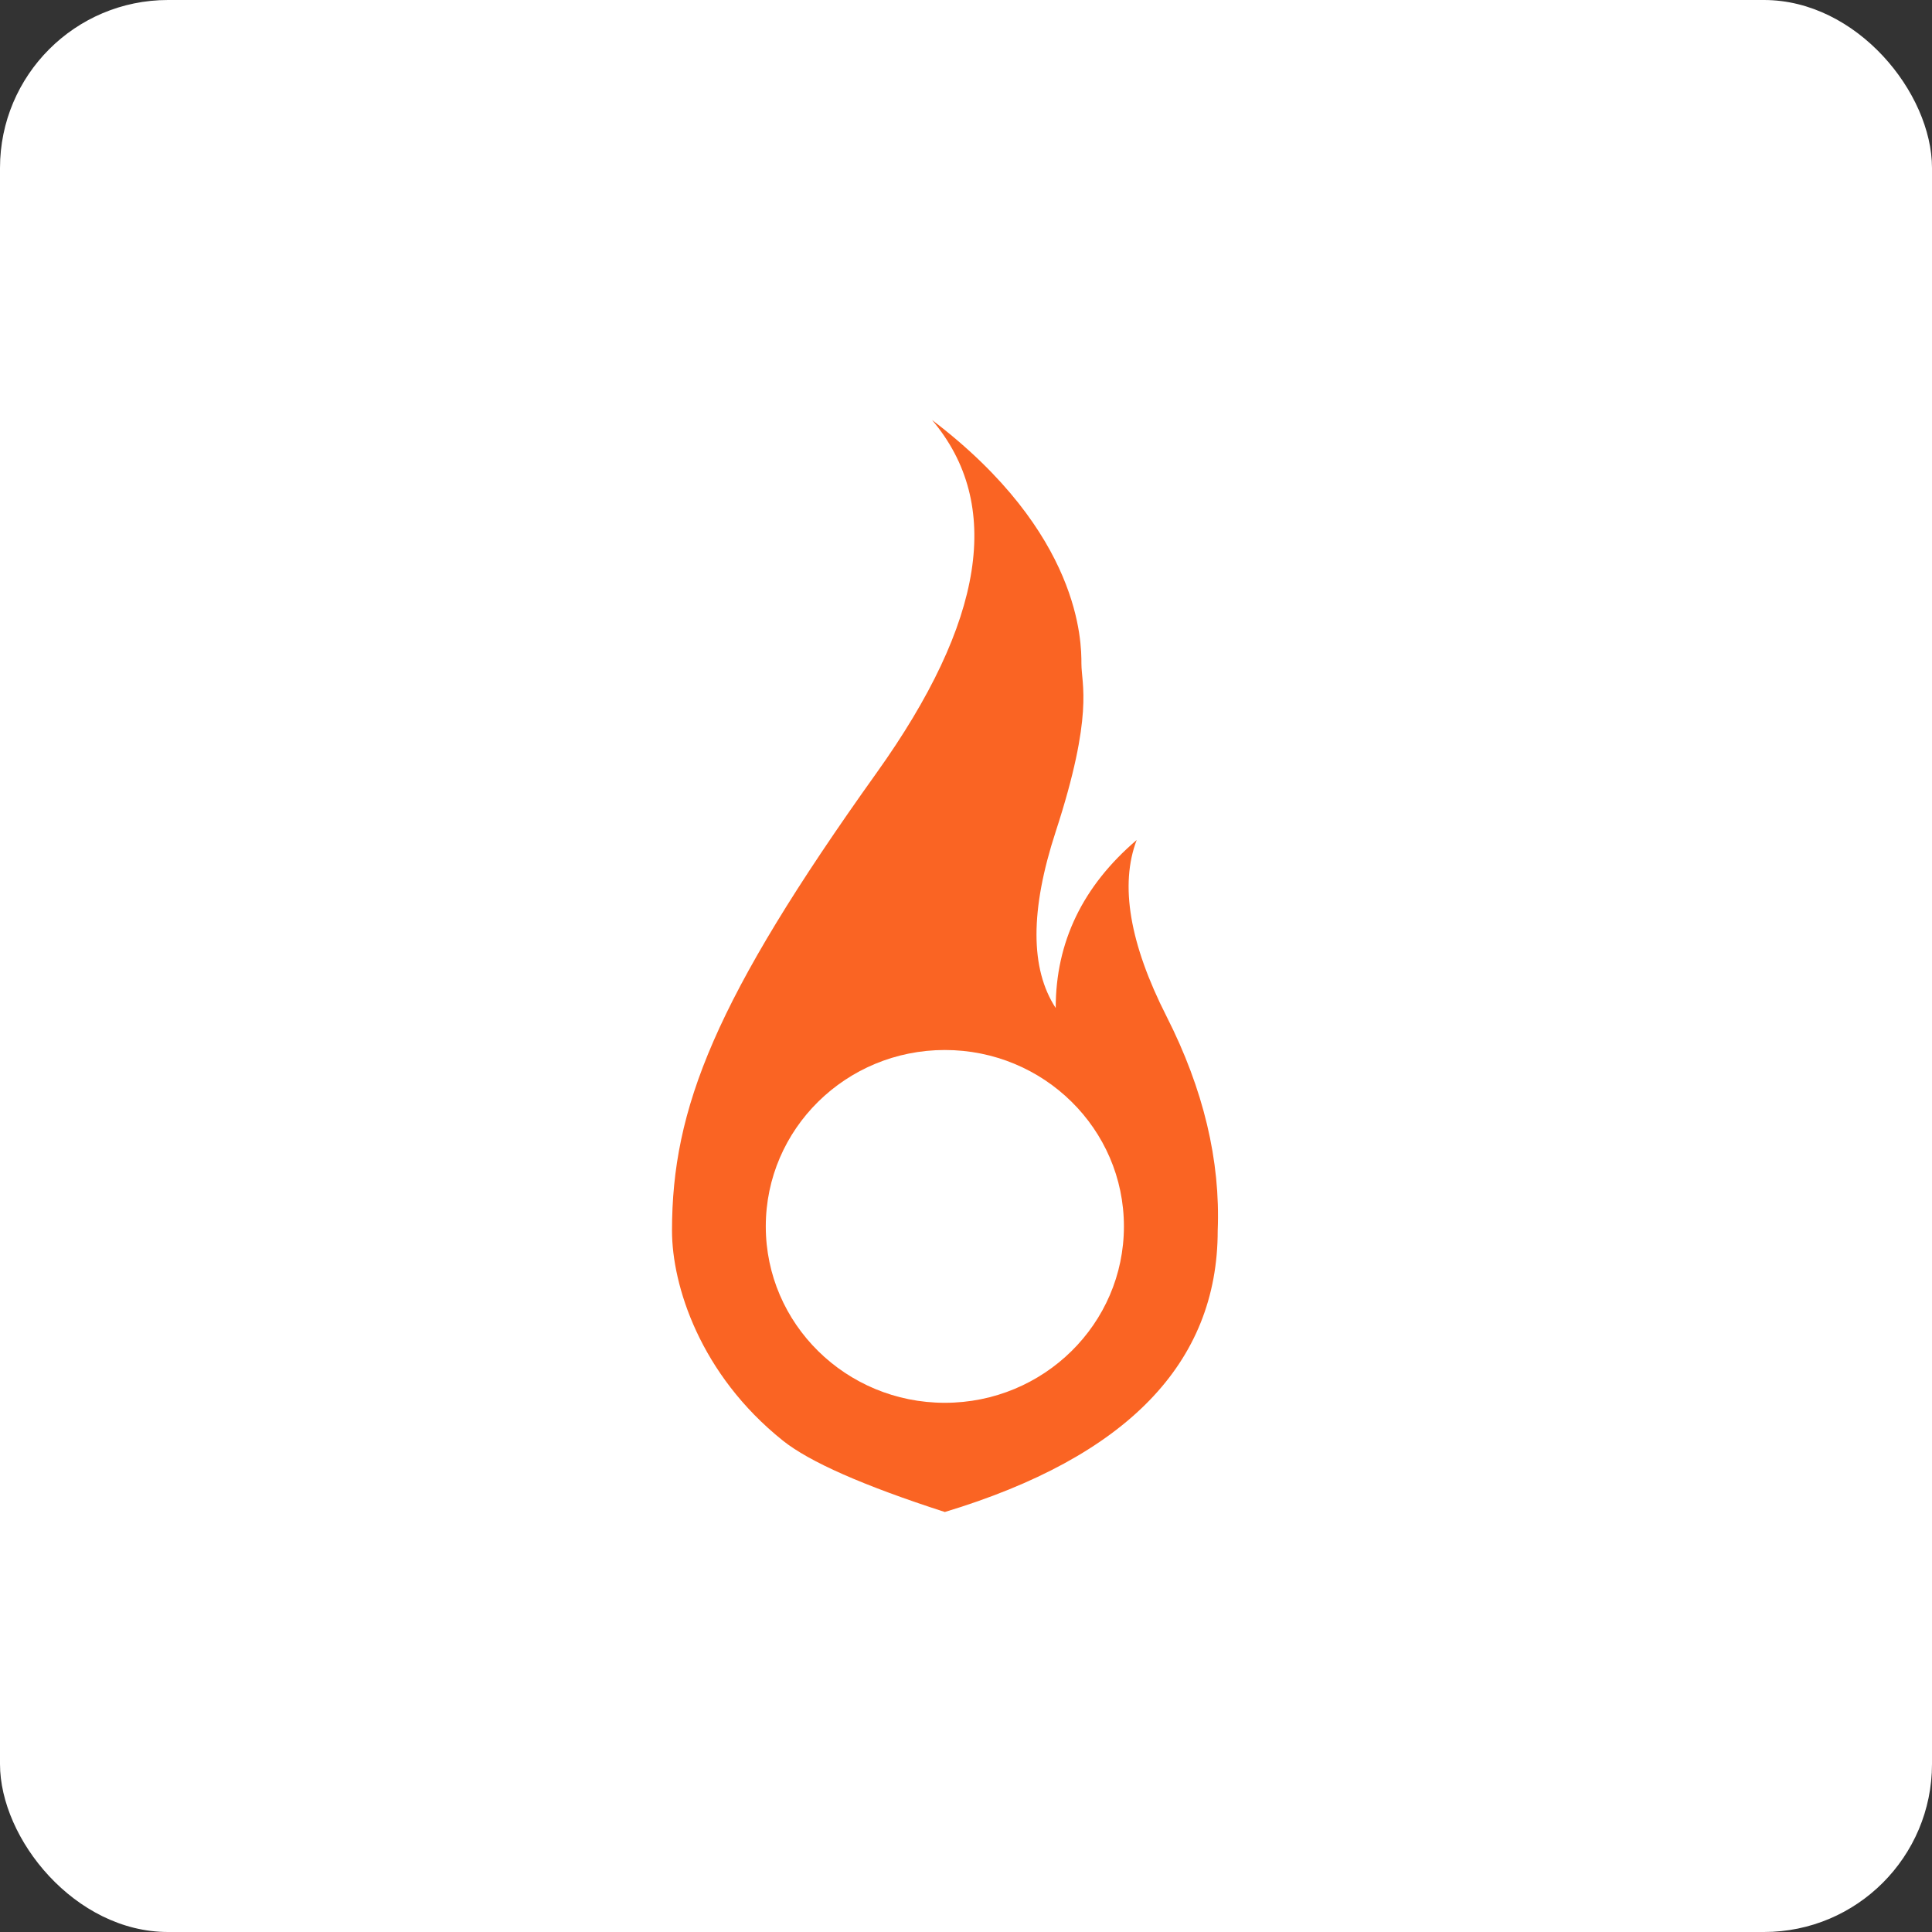
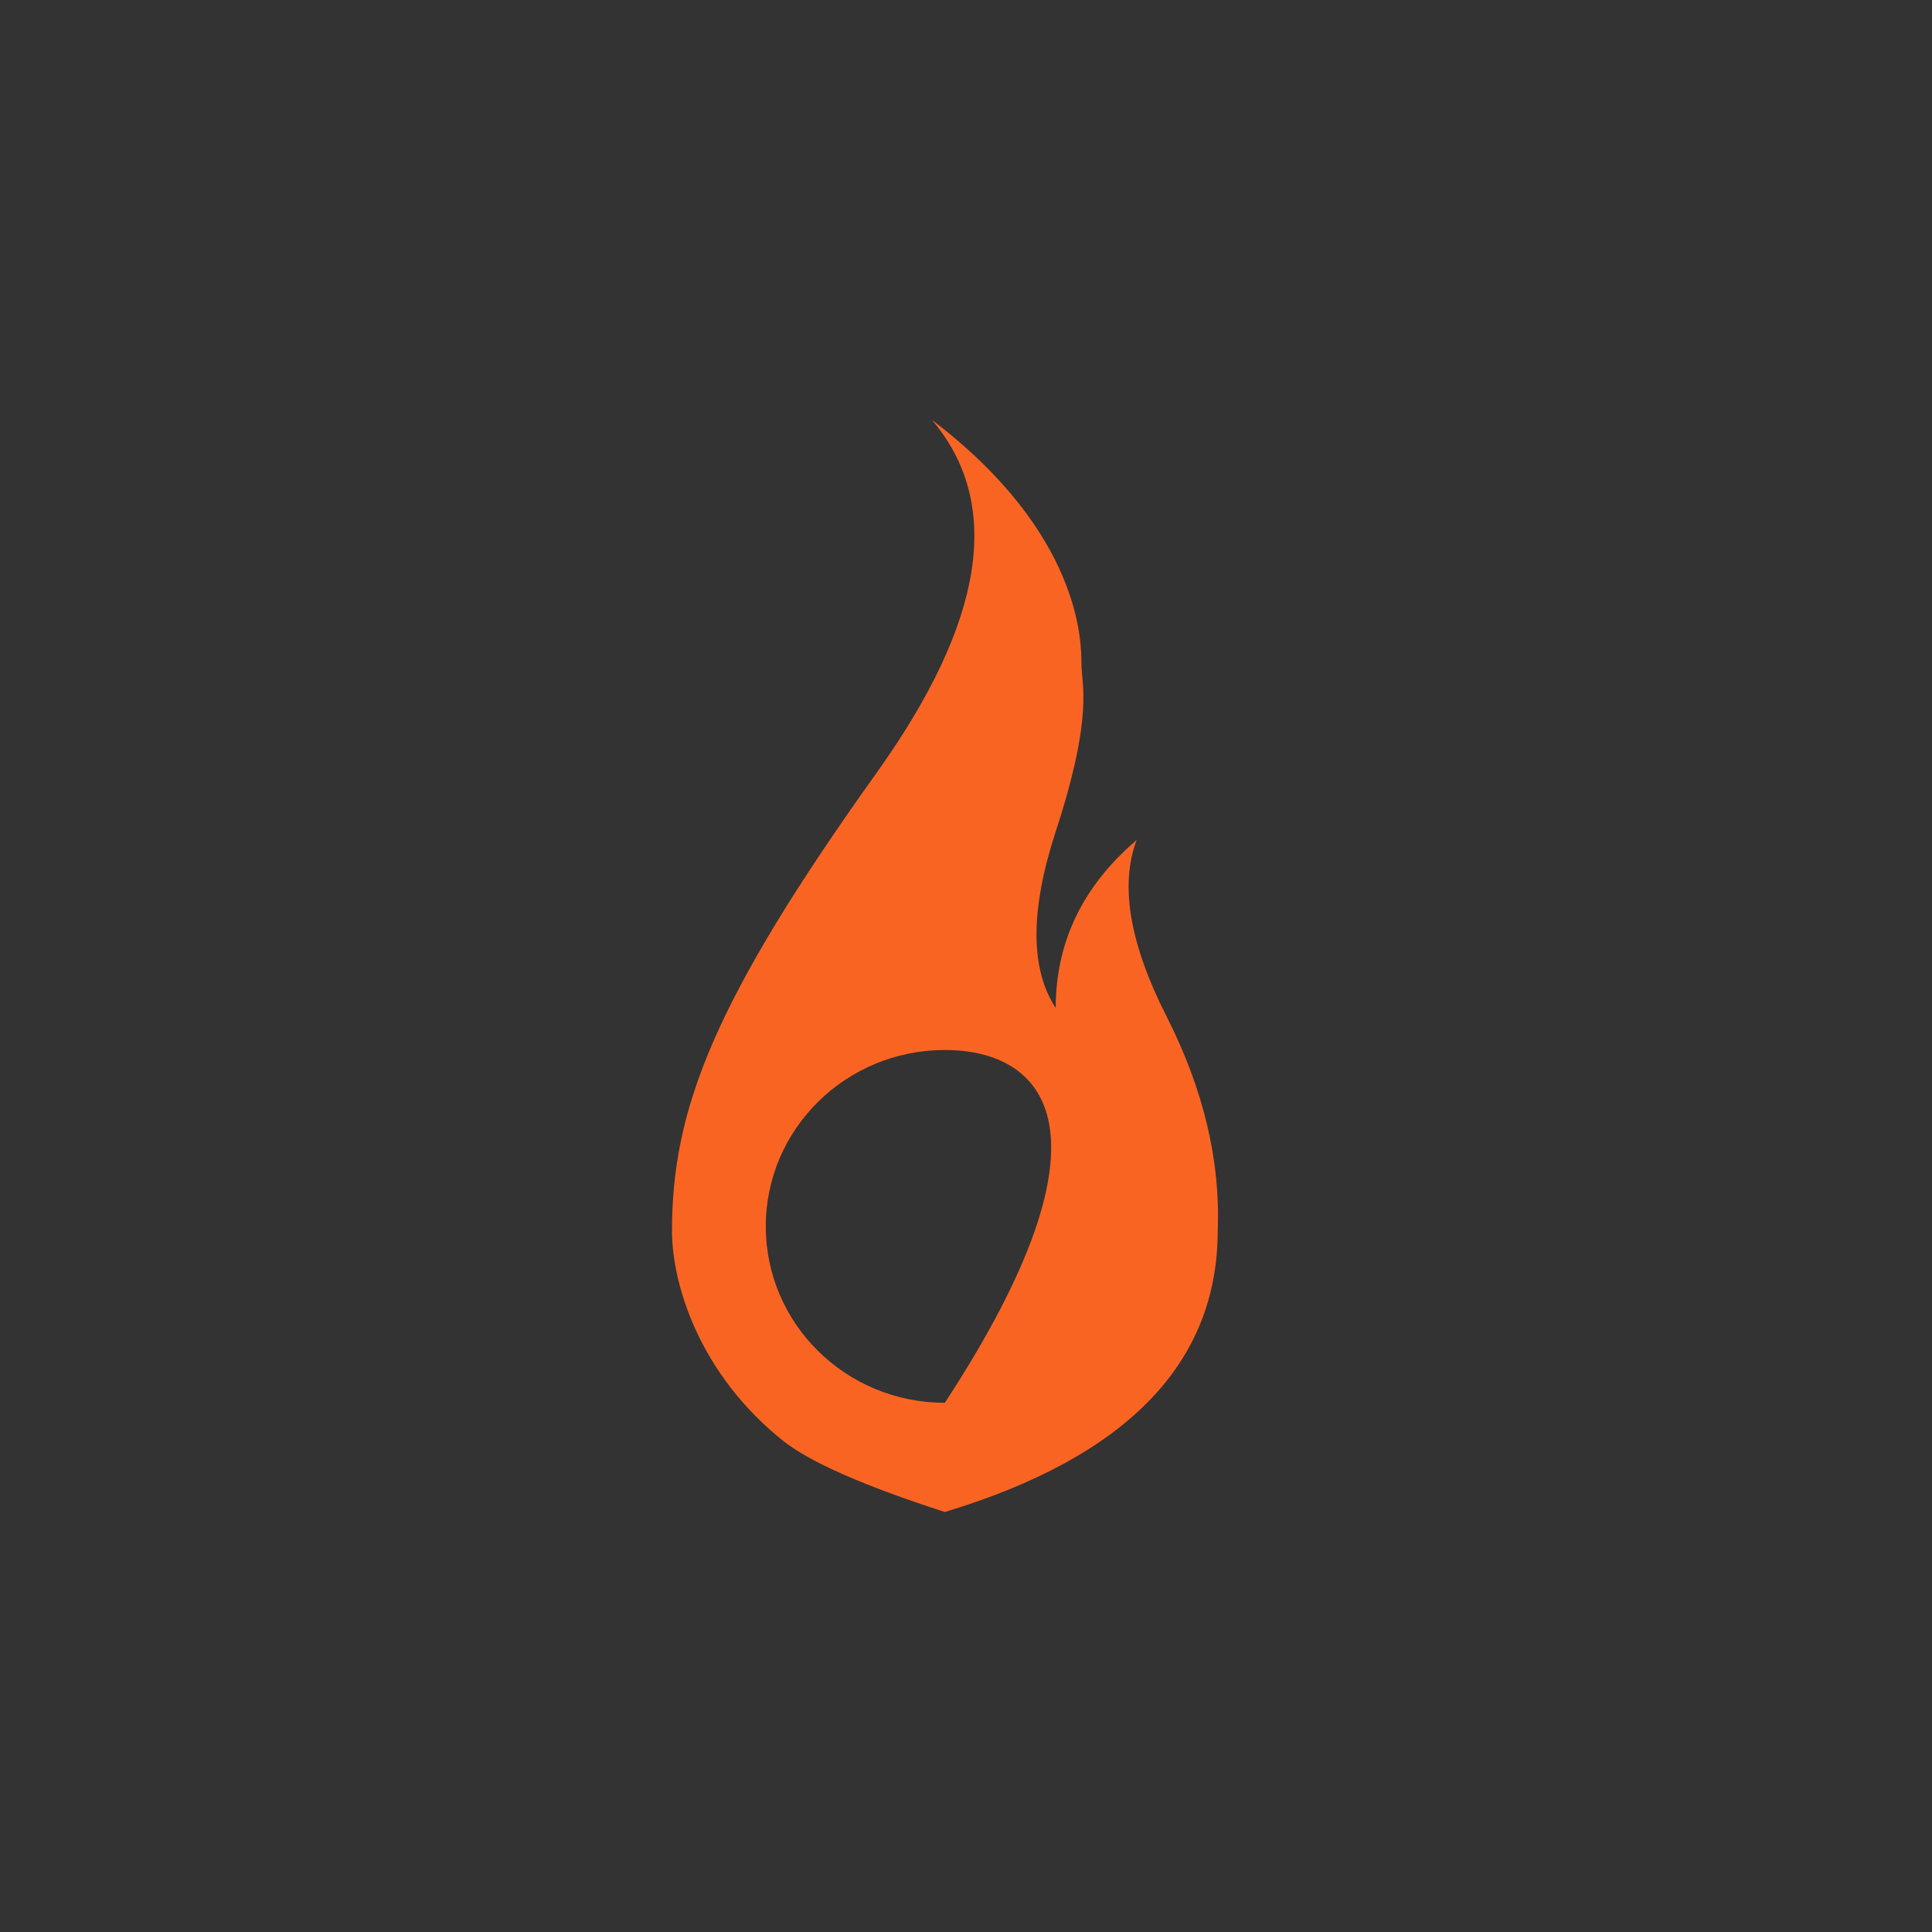
<svg xmlns="http://www.w3.org/2000/svg" width="46px" height="46px" viewBox="0 0 46 46" version="1.1">
  <rect x="0" y="0" width="46" height="46" fill="#333333" stroke="none" />
  <desc>Created with Sketch.</desc>
  <defs />
  <g id="Page-5" stroke="none" stroke-width="1" fill="none" fill-rule="evenodd">
    <g id="sparkpost" fill-rule="nonzero">
-       <rect id="Rectangle-17-Copy-7" fill="#FFFFFF" x="0" y="0" width="46" height="46" rx="4" />
-       <path d="M22.496,36 C20.559,35.374 19.273,34.807 18.639,34.3 C16.669,32.724 16,30.607 16,29.3 C16,26.393 17.015,23.8 20.872,18.4 C23.444,14.8 23.884,12 22.192,10 C25.745,12.7 25.748,15.3 25.748,15.8 C25.748,16.3 26.049,17 25.136,19.8 C24.526,21.667 24.526,23.067 25.136,24 C25.136,22.431 25.778,21.098 27.064,20 C26.658,21.067 26.895,22.467 27.775,24.2 C28.654,25.933 29.06,27.633 28.993,29.3 C28.993,32.456 26.827,34.69 22.496,36 Z M22.496,33.4 C24.851,33.4 26.76,31.52 26.76,29.2 C26.76,26.88 24.851,25 22.496,25 C20.142,25 18.233,26.88 18.233,29.2 C18.233,31.52 20.142,33.4 22.496,33.4 Z" id="Combined-Shape" fill="#FA6423" />
+       <path d="M22.496,36 C20.559,35.374 19.273,34.807 18.639,34.3 C16.669,32.724 16,30.607 16,29.3 C16,26.393 17.015,23.8 20.872,18.4 C23.444,14.8 23.884,12 22.192,10 C25.745,12.7 25.748,15.3 25.748,15.8 C25.748,16.3 26.049,17 25.136,19.8 C24.526,21.667 24.526,23.067 25.136,24 C25.136,22.431 25.778,21.098 27.064,20 C26.658,21.067 26.895,22.467 27.775,24.2 C28.654,25.933 29.06,27.633 28.993,29.3 C28.993,32.456 26.827,34.69 22.496,36 Z M22.496,33.4 C26.76,26.88 24.851,25 22.496,25 C20.142,25 18.233,26.88 18.233,29.2 C18.233,31.52 20.142,33.4 22.496,33.4 Z" id="Combined-Shape" fill="#FA6423" />
    </g>
  </g>
</svg>